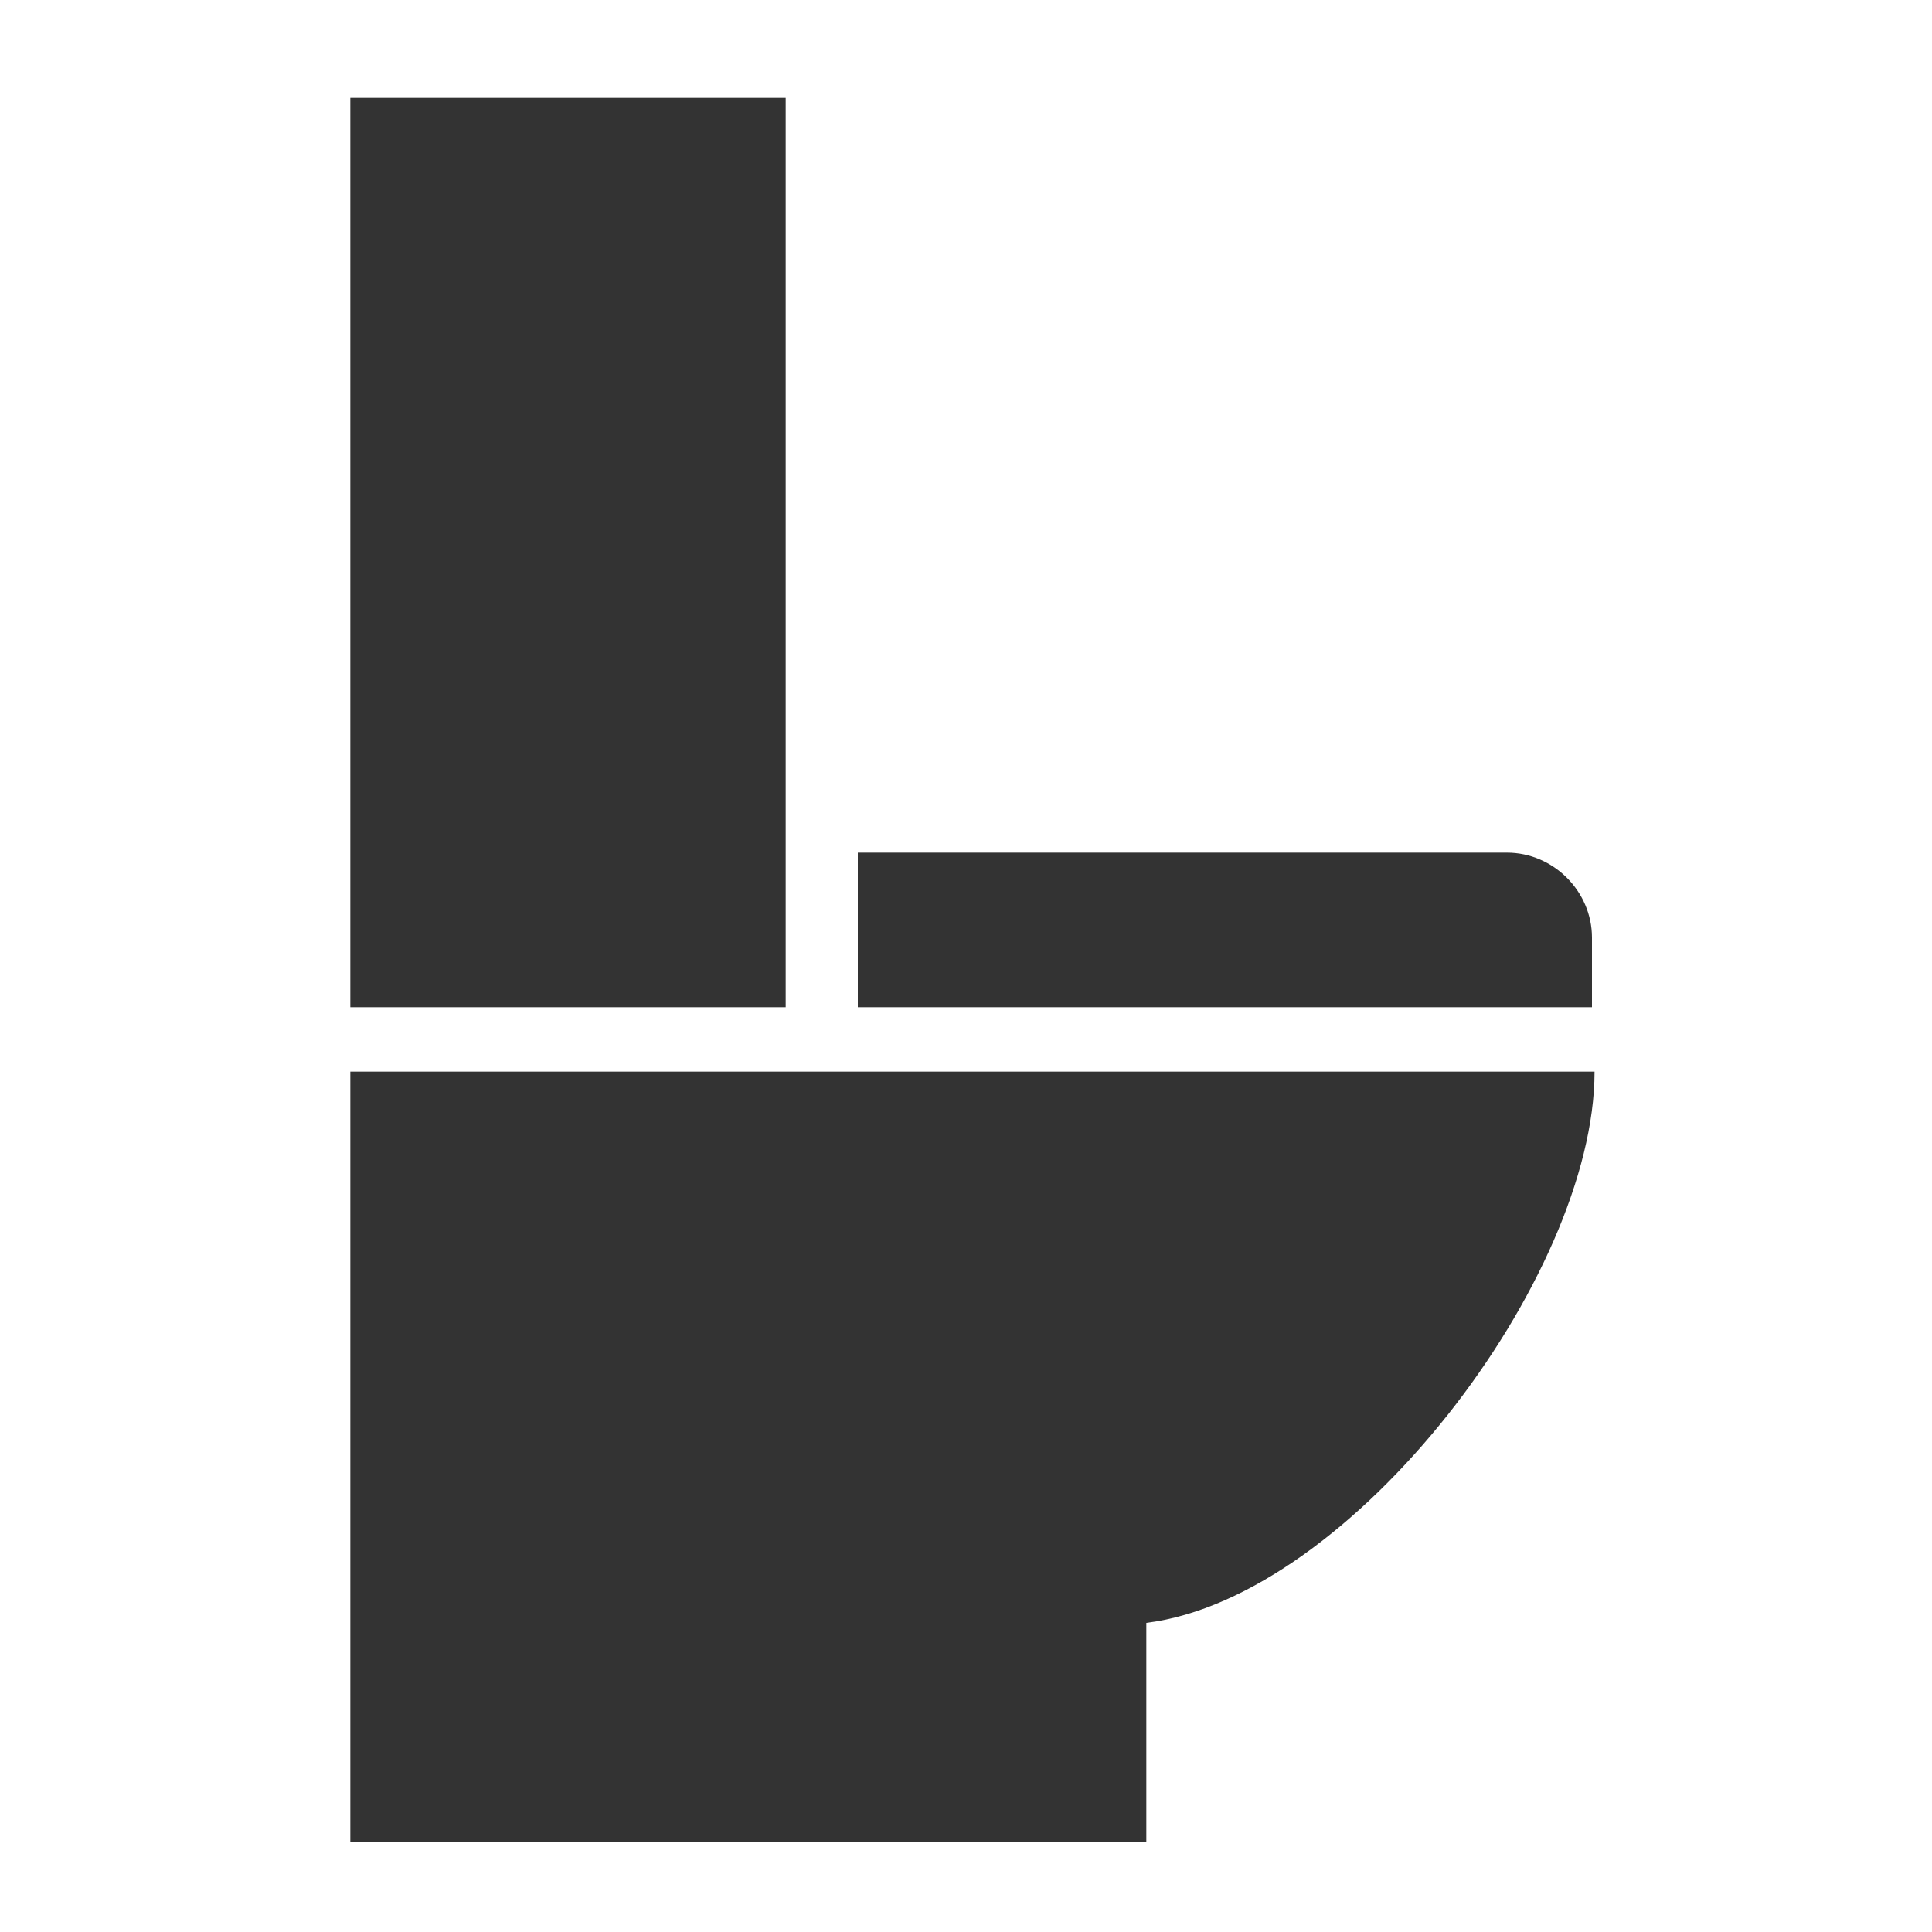
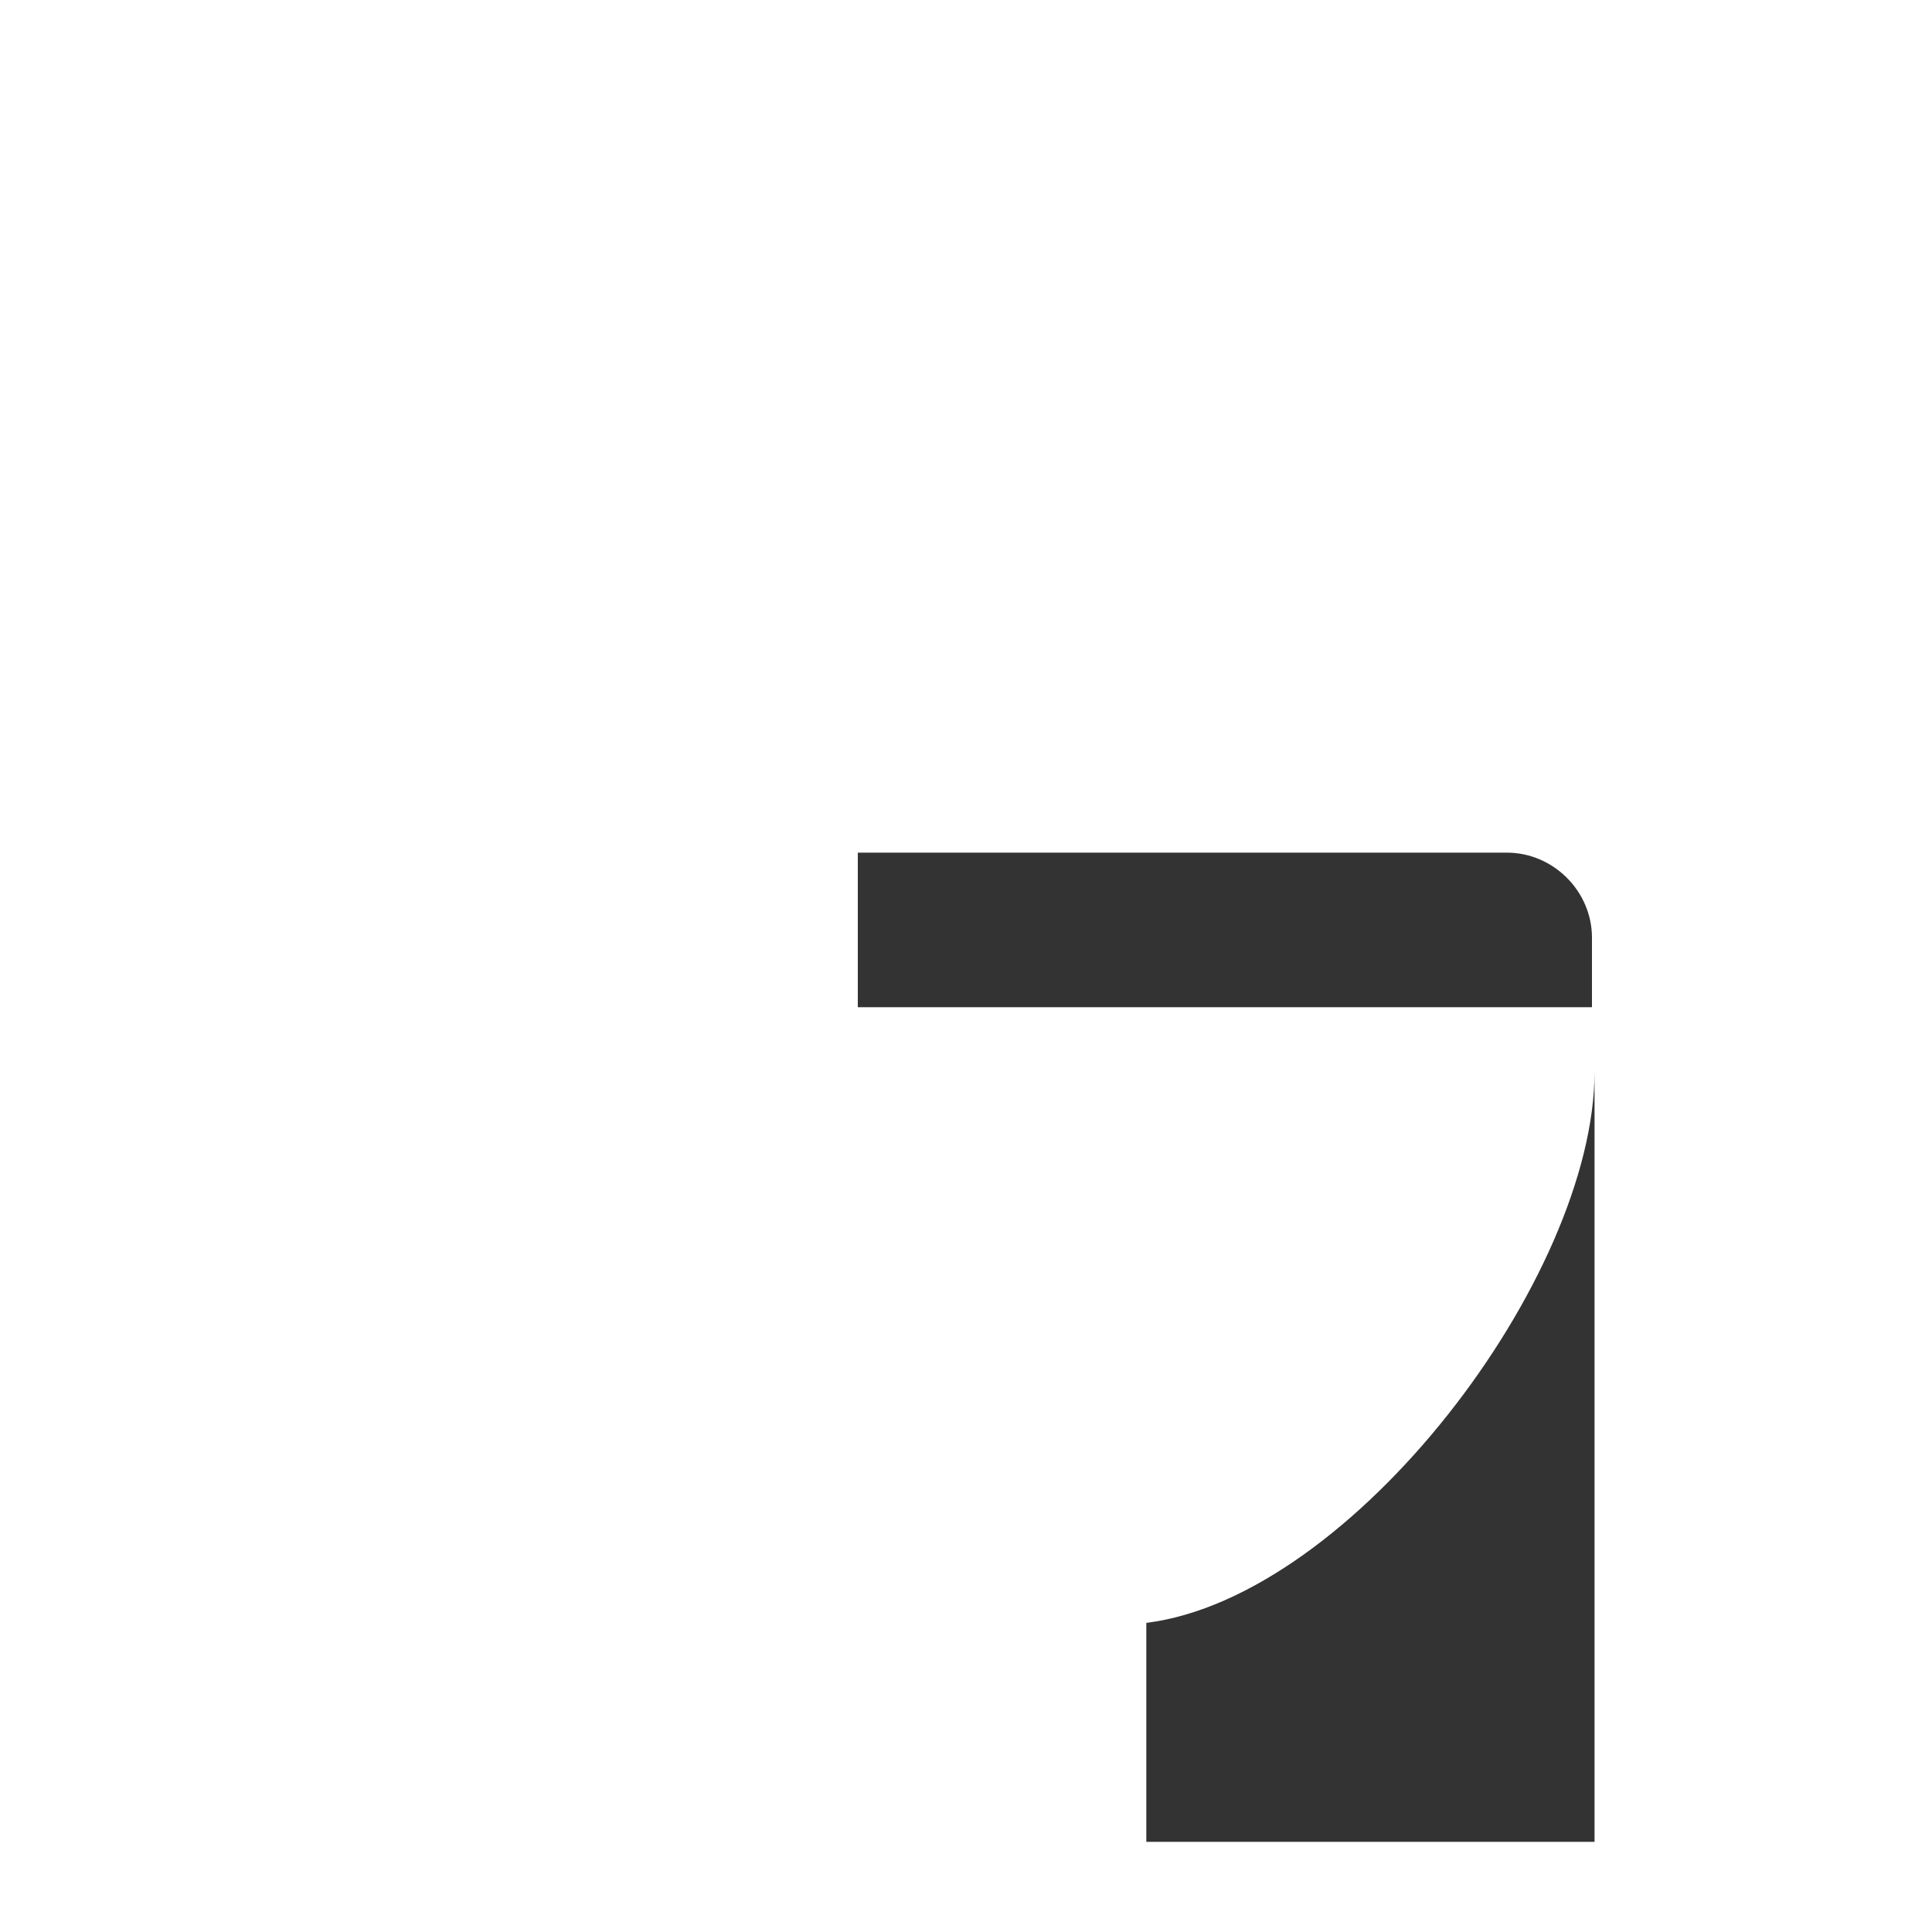
<svg xmlns="http://www.w3.org/2000/svg" version="1.1" viewBox="0 0 75 75">
  <defs>
    <style>
      .cls-1 {
        fill: #333;
      }
    </style>
  </defs>
  <g>
    <g id="_レイヤー_1" data-name="レイヤー_1">
      <g>
-         <path class="cls-1" d="M13.6,71.5h30.9v-8.5c8-1,17.4-13.4,17.4-21.4H13.6v29.9Z" />
-         <rect class="cls-1" x="13.6" y="3.8" width="16.9" height="35.3" />
+         <path class="cls-1" d="M13.6,71.5h30.9v-8.5c8-1,17.4-13.4,17.4-21.4v29.9Z" />
        <path class="cls-1" d="M58.6,33.1h-25.3v6h28.5v-2.7c0-1.8-1.5-3.3-3.3-3.3Z" />
      </g>
    </g>
  </g>
</svg>